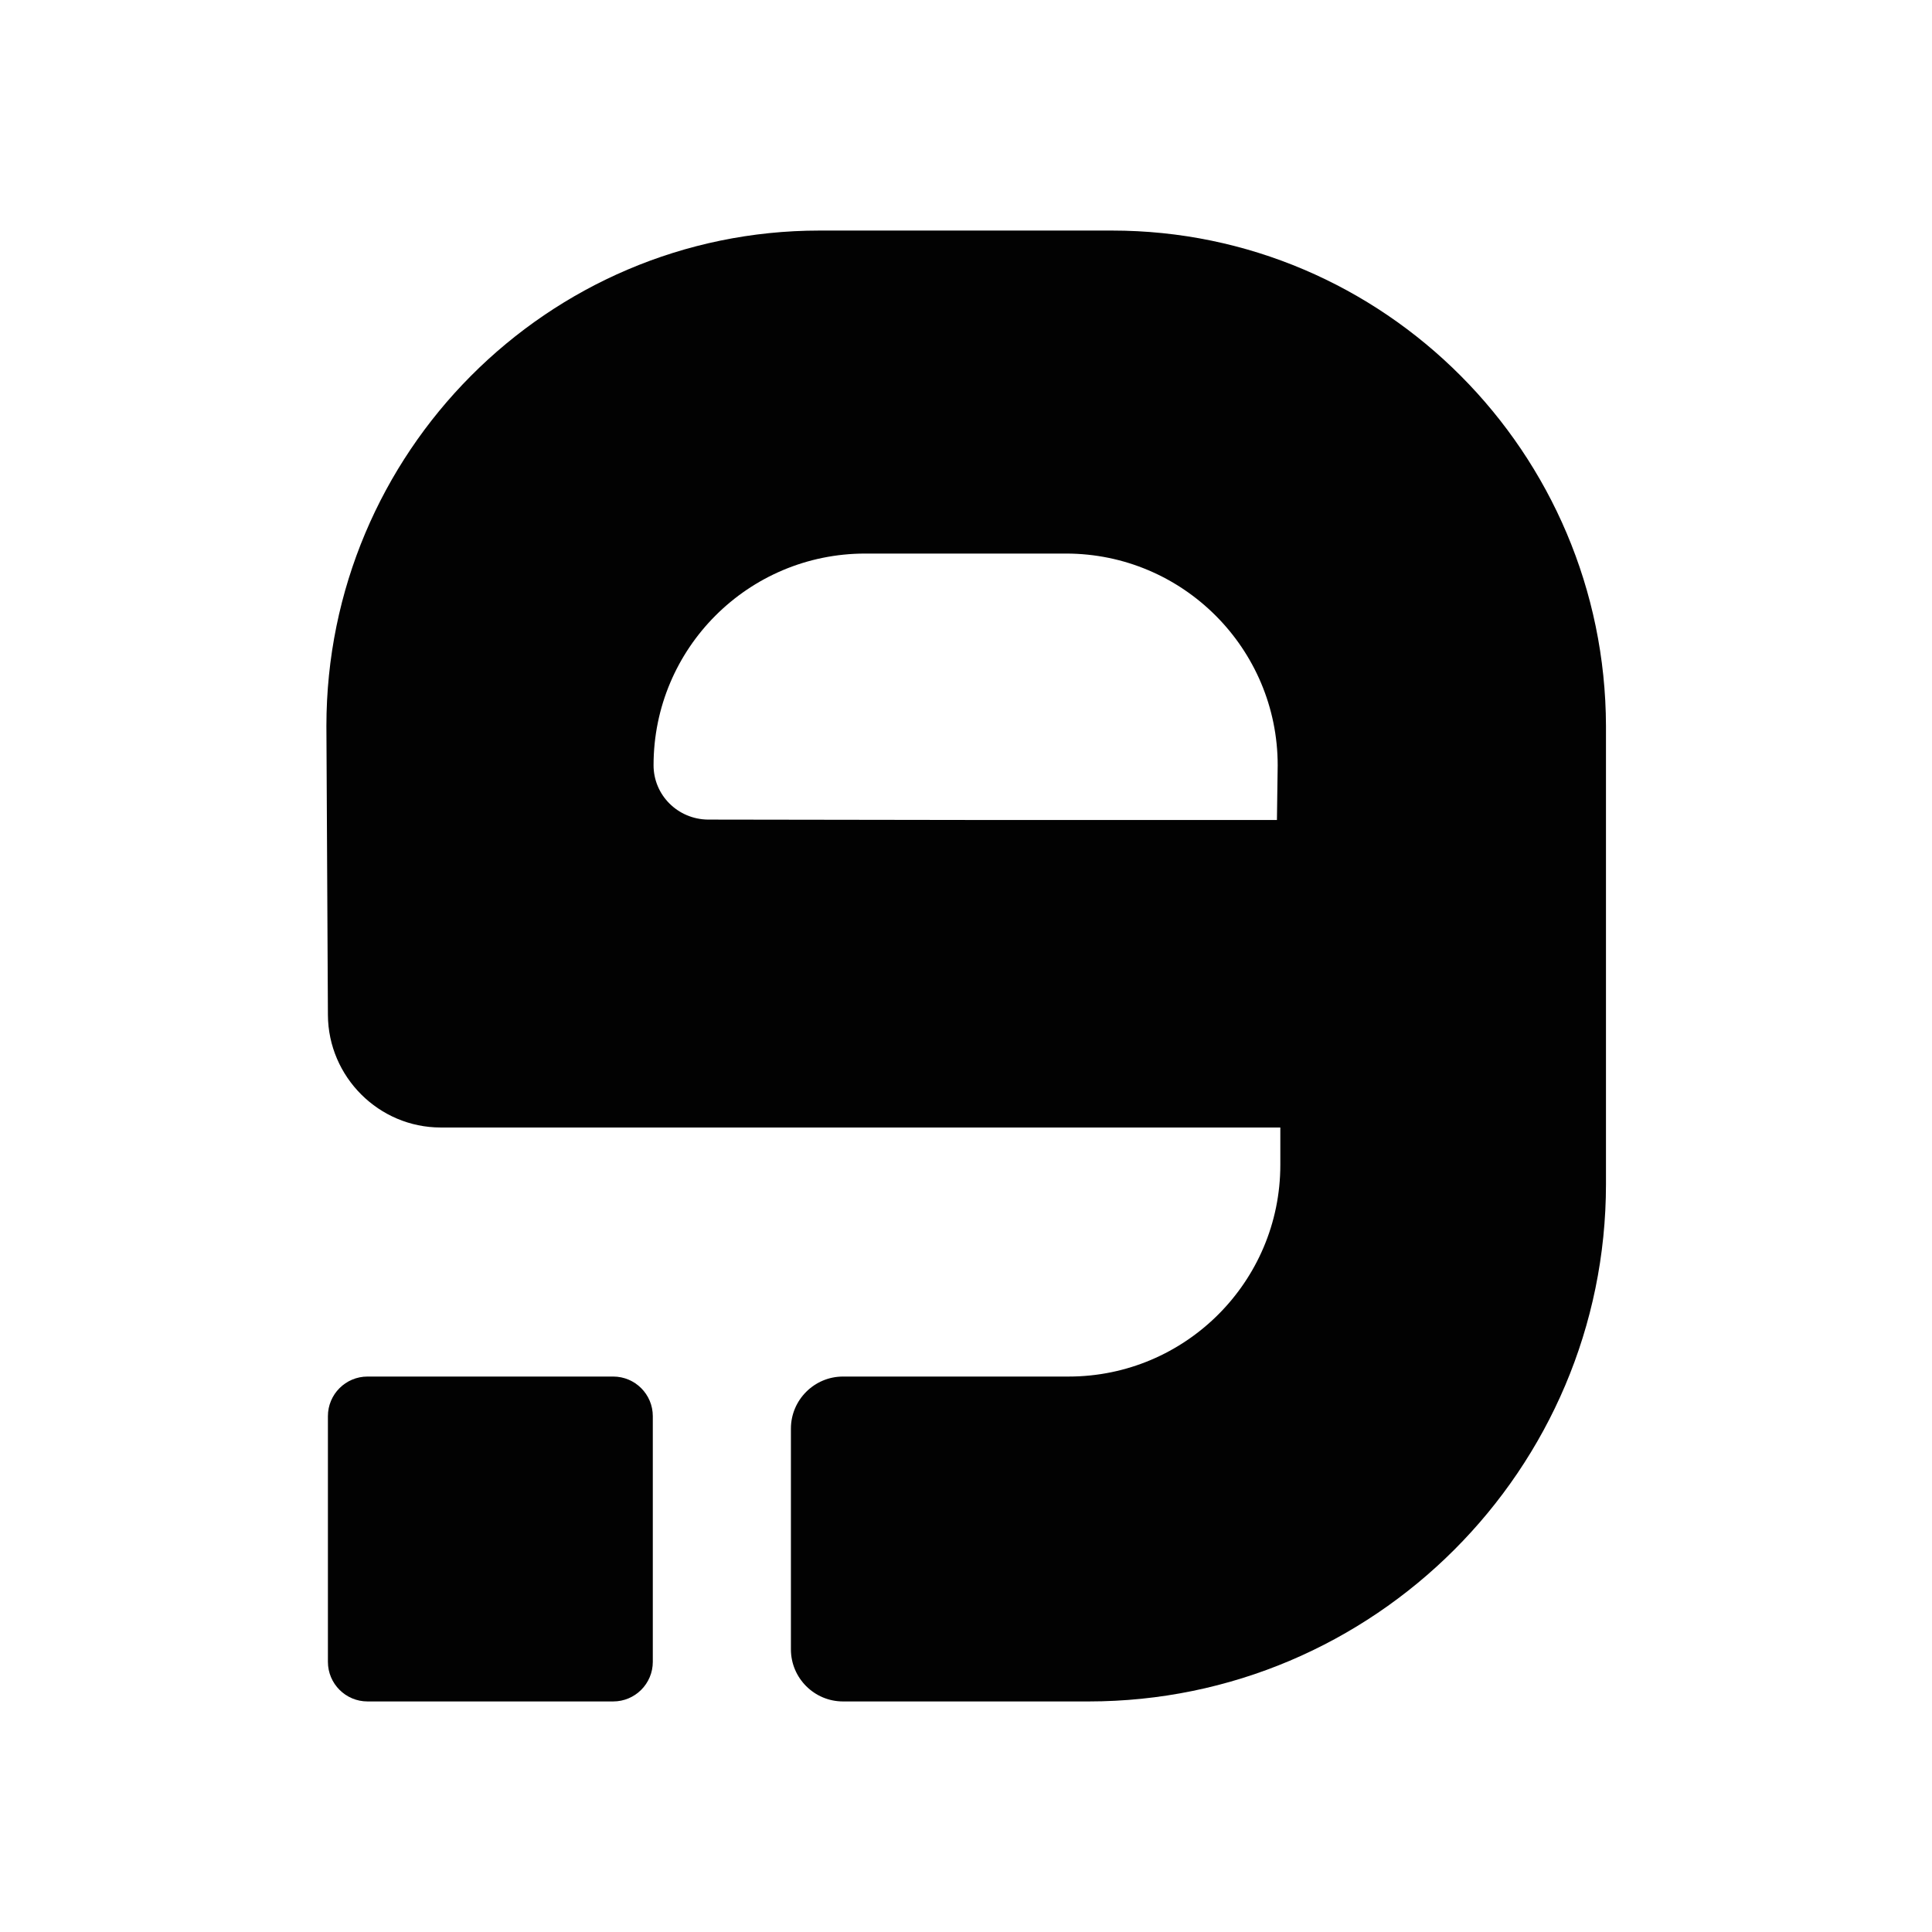
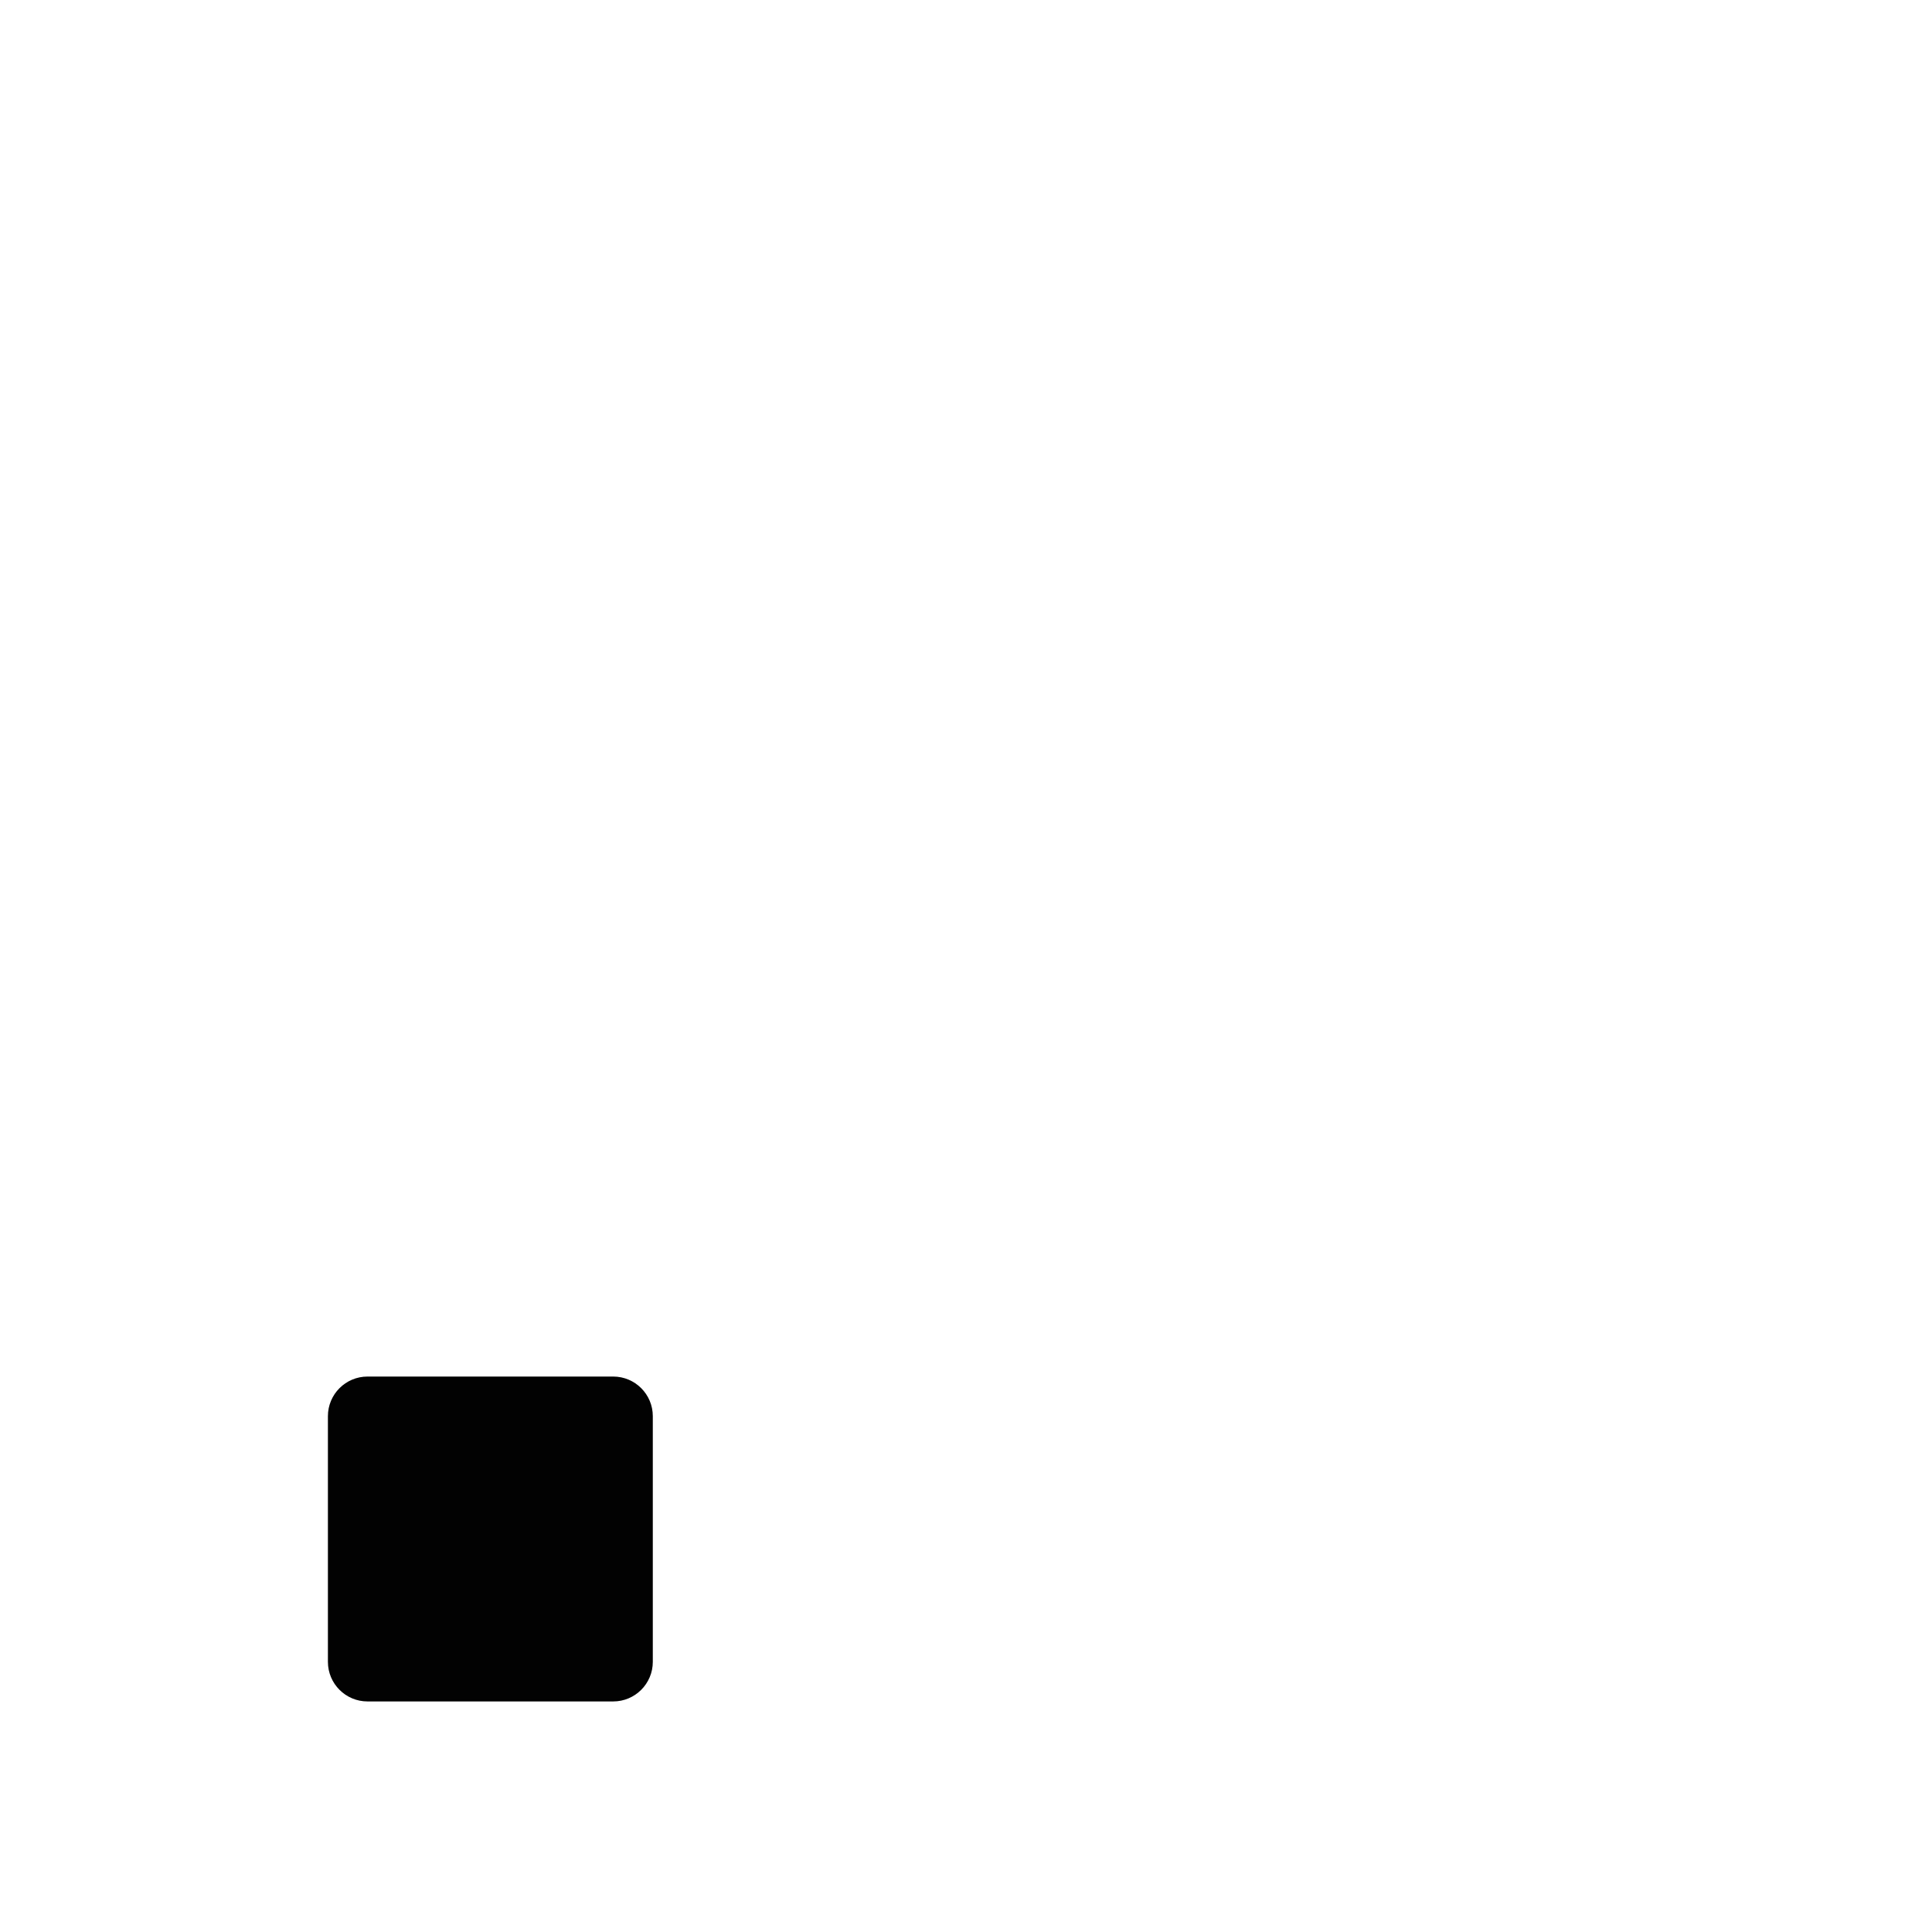
<svg xmlns="http://www.w3.org/2000/svg" version="1.1" id="Layer_1" x="0px" y="0px" viewBox="0 0 512 512" style="enable-background:new 0 0 512 512;" xml:space="preserve">
  <style type="text/css">
	.st0{fill:#020202;}
</style>
  <g>
    <path class="st0" d="M97.4,450.9h65.1c5.8,0,10.5-4.7,10.5-10.5v-65.1c0-5.8-4.7-10.5-10.5-10.5H97.4c-5.8,0-10.5,4.7-10.5,10.5   v65.1C86.9,446.2,91.6,450.9,97.4,450.9" />
-     <path class="st0" d="M294.7,61.1h-77.5c-72.1,0-130.7,58.9-130.7,131.3l0.4,76.6c0.1,16.4,13.5,29.8,29.9,29.8h222.5v9.9   c0,31-25.2,56.1-56.1,56.1h-59.8c-7.6,0-13.8,6.2-13.8,13.8v58.5c0,7.6,6.2,13.8,13.8,13.8h65.1c75.6,0,137.1-61.5,137.1-137.1   V192.4C425.4,120,366.8,61.1,294.7,61.1 M173.2,202.8c0-31,25.1-56.1,56.1-56.1h53.2c31,0,56.1,25.2,56.1,56.1l-0.2,14.5H256   l-68.4-0.1C179.6,217.1,173.2,210.7,173.2,202.8" />
  </g>
</svg>